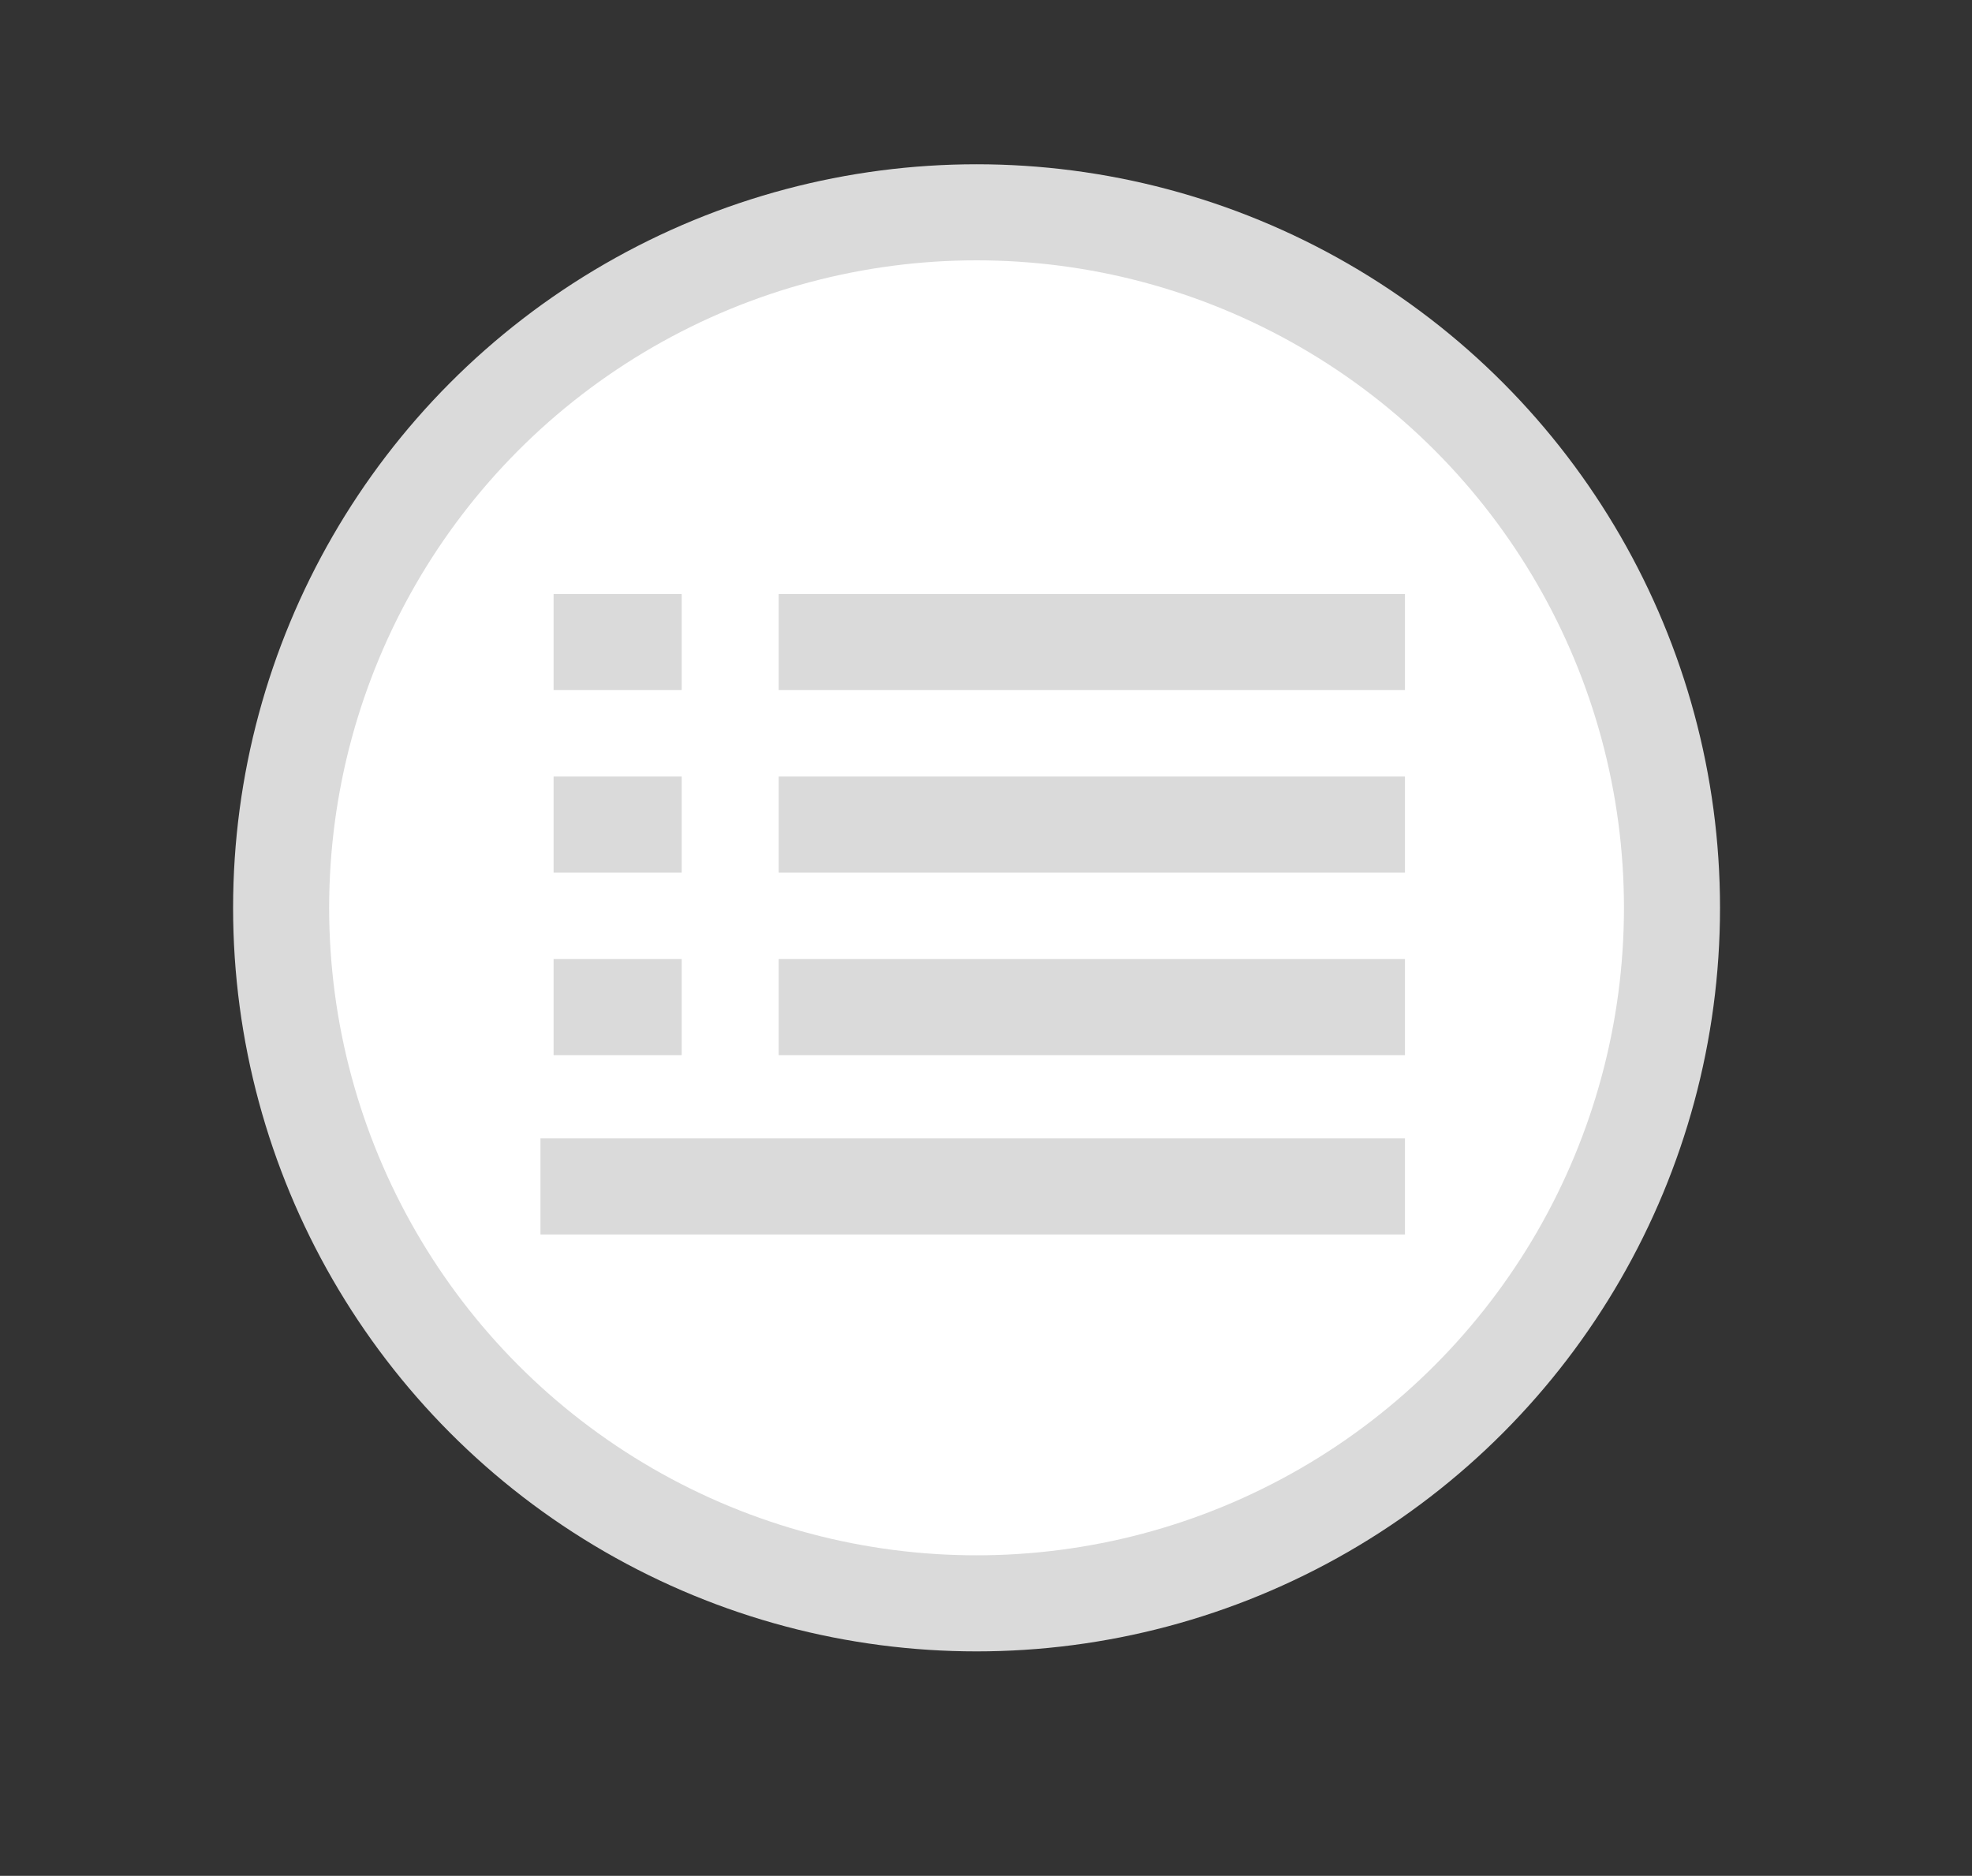
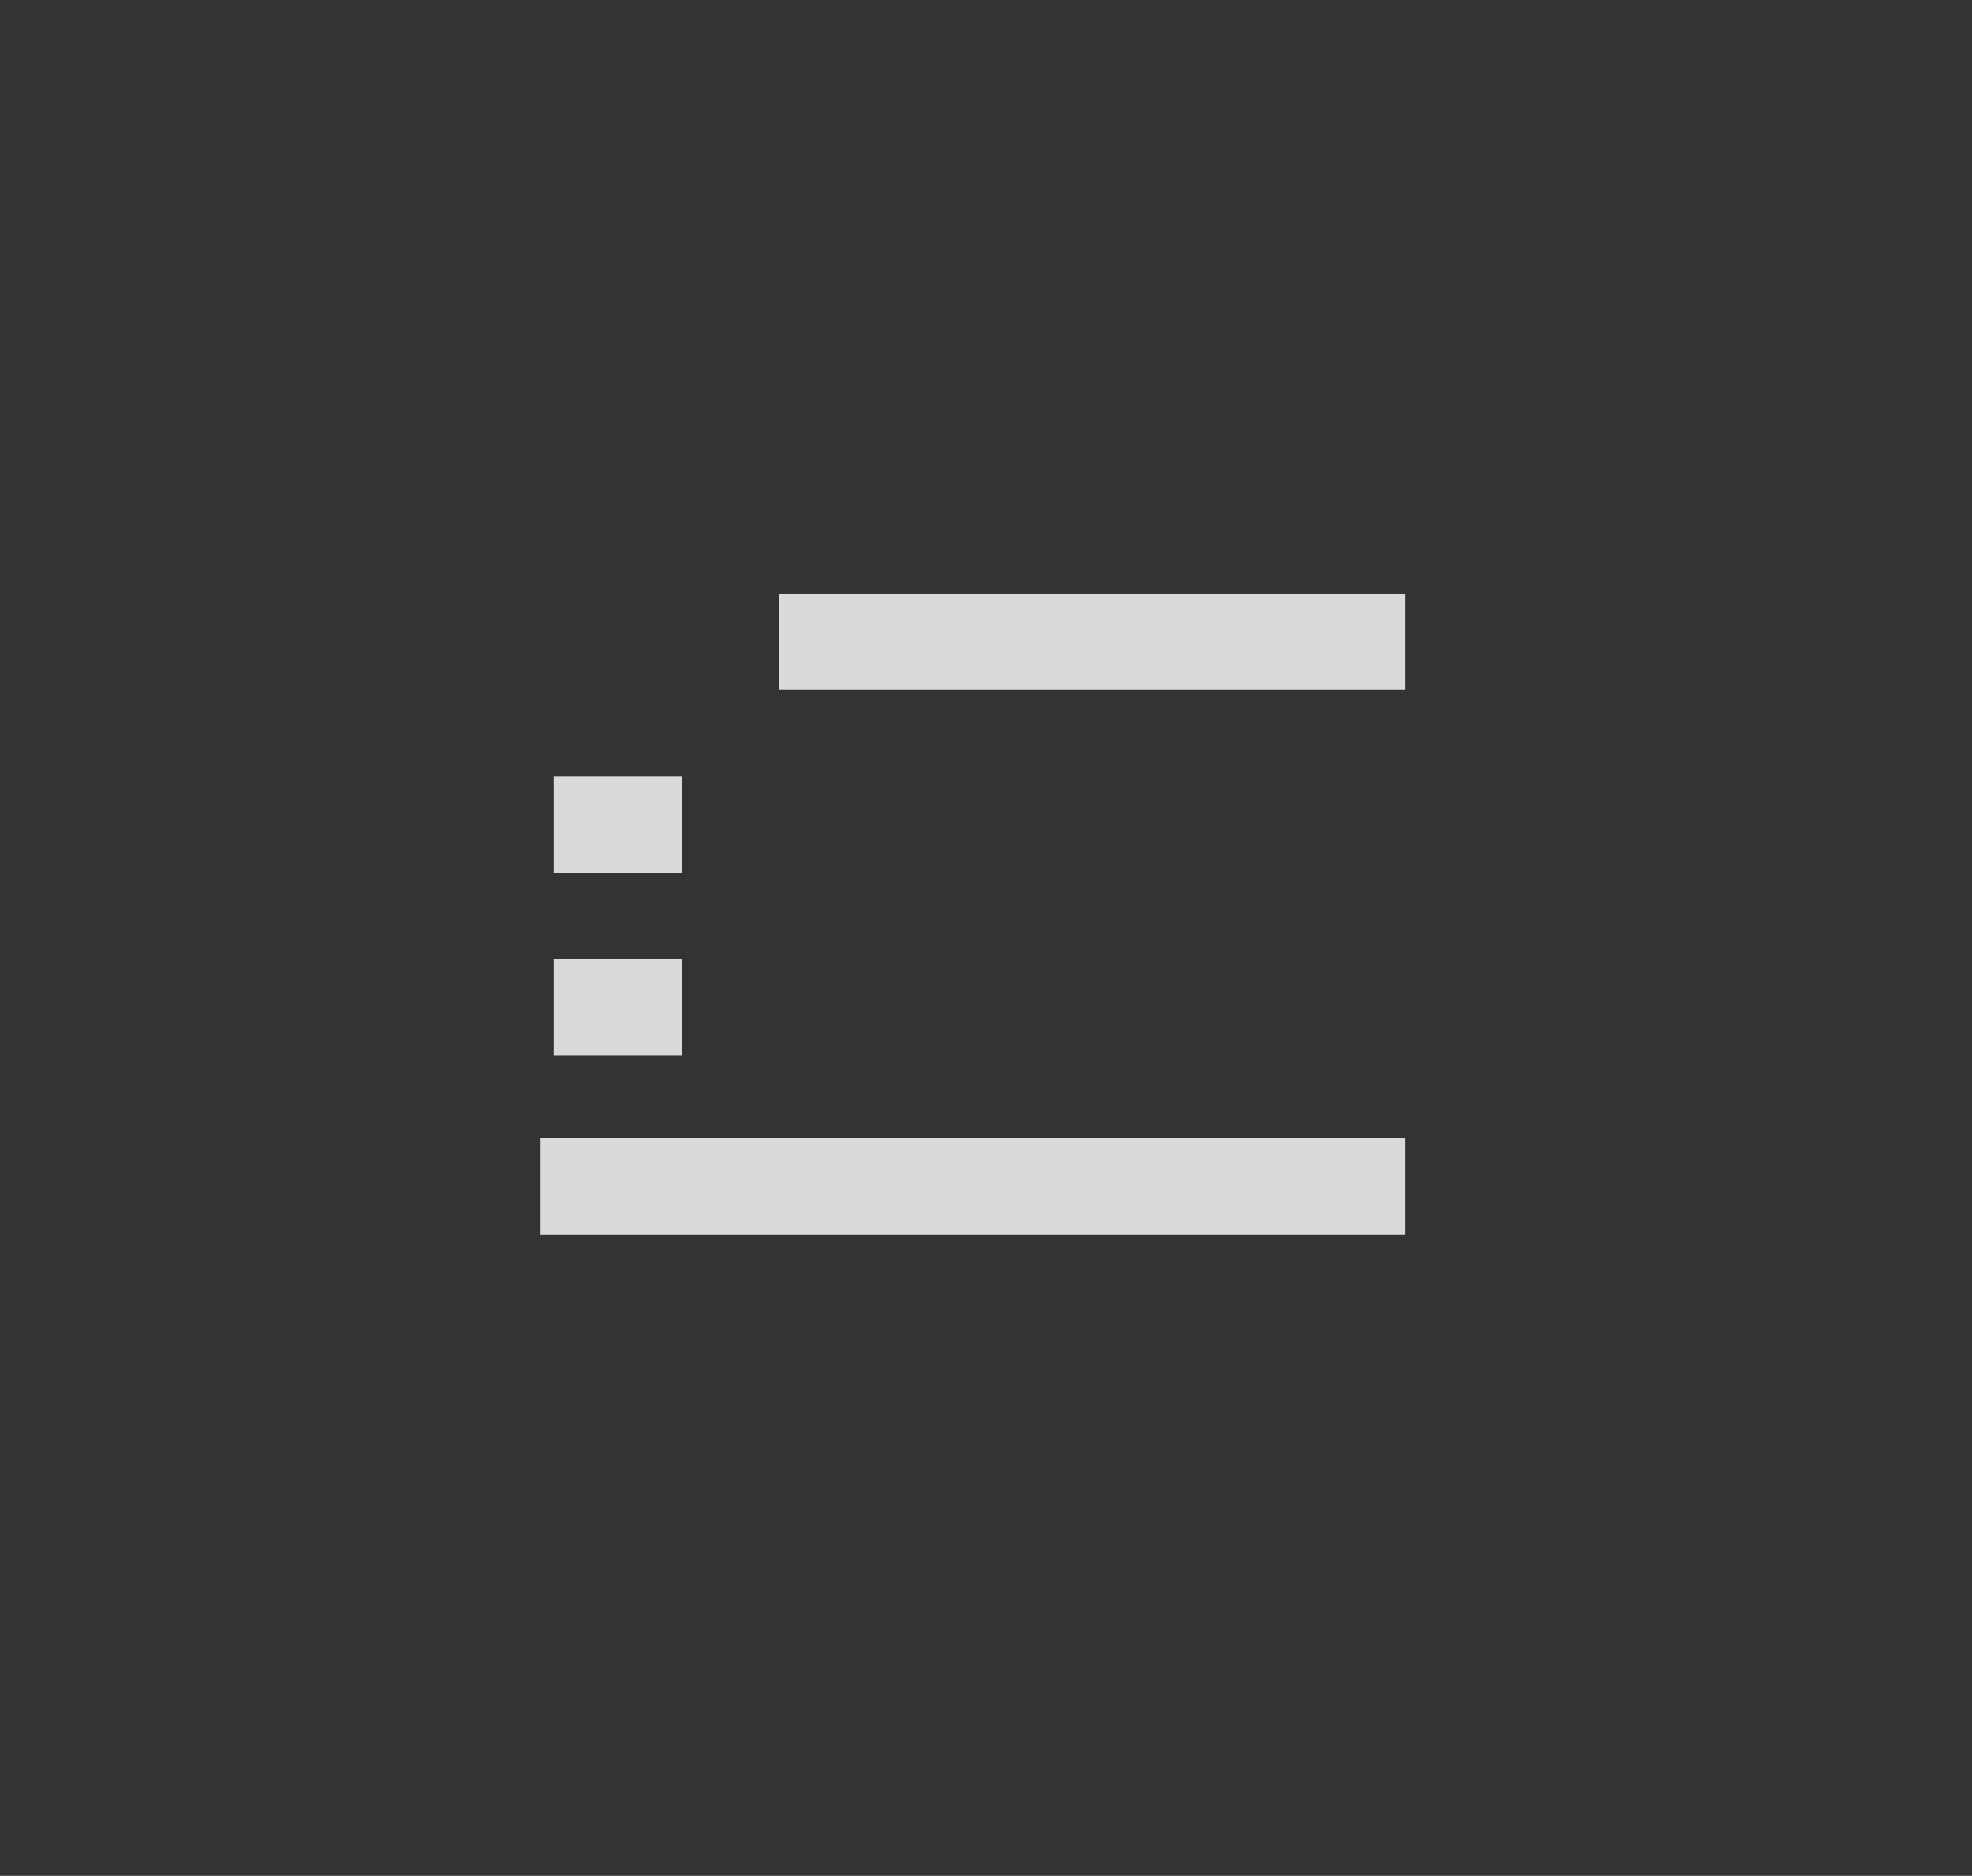
<svg xmlns="http://www.w3.org/2000/svg" id="Ebene_1" data-name="Ebene 1" viewBox="0 0 61.59 58.58">
  <rect x="0" y="0" width="61.59" height="58.58" fill="#333333" stroke="none" />
  <defs>
    <style>.cls-1{fill:#fff;stroke:#dadada;stroke-miterlimit:10;stroke-width:3px;}</style>
  </defs>
  <title>ICONS-grau</title>
-   <circle class="cls-1" cx="30.5" cy="28.35" r="21.72" />
  <line class="cls-1" x1="16.88" y1="37.05" x2="43.88" y2="37.05" />
-   <line class="cls-1" x1="24.32" y1="25.75" x2="43.88" y2="25.75" />
-   <line class="cls-1" x1="24.32" y1="31.45" x2="43.88" y2="31.45" />
  <line class="cls-1" x1="17.29" y1="31.45" x2="21.29" y2="31.45" />
  <line class="cls-1" x1="17.29" y1="25.75" x2="21.29" y2="25.75" />
-   <line class="cls-1" x1="17.29" y1="20.05" x2="21.29" y2="20.05" />
  <line class="cls-1" x1="24.32" y1="20.05" x2="43.88" y2="20.05" />
</svg>